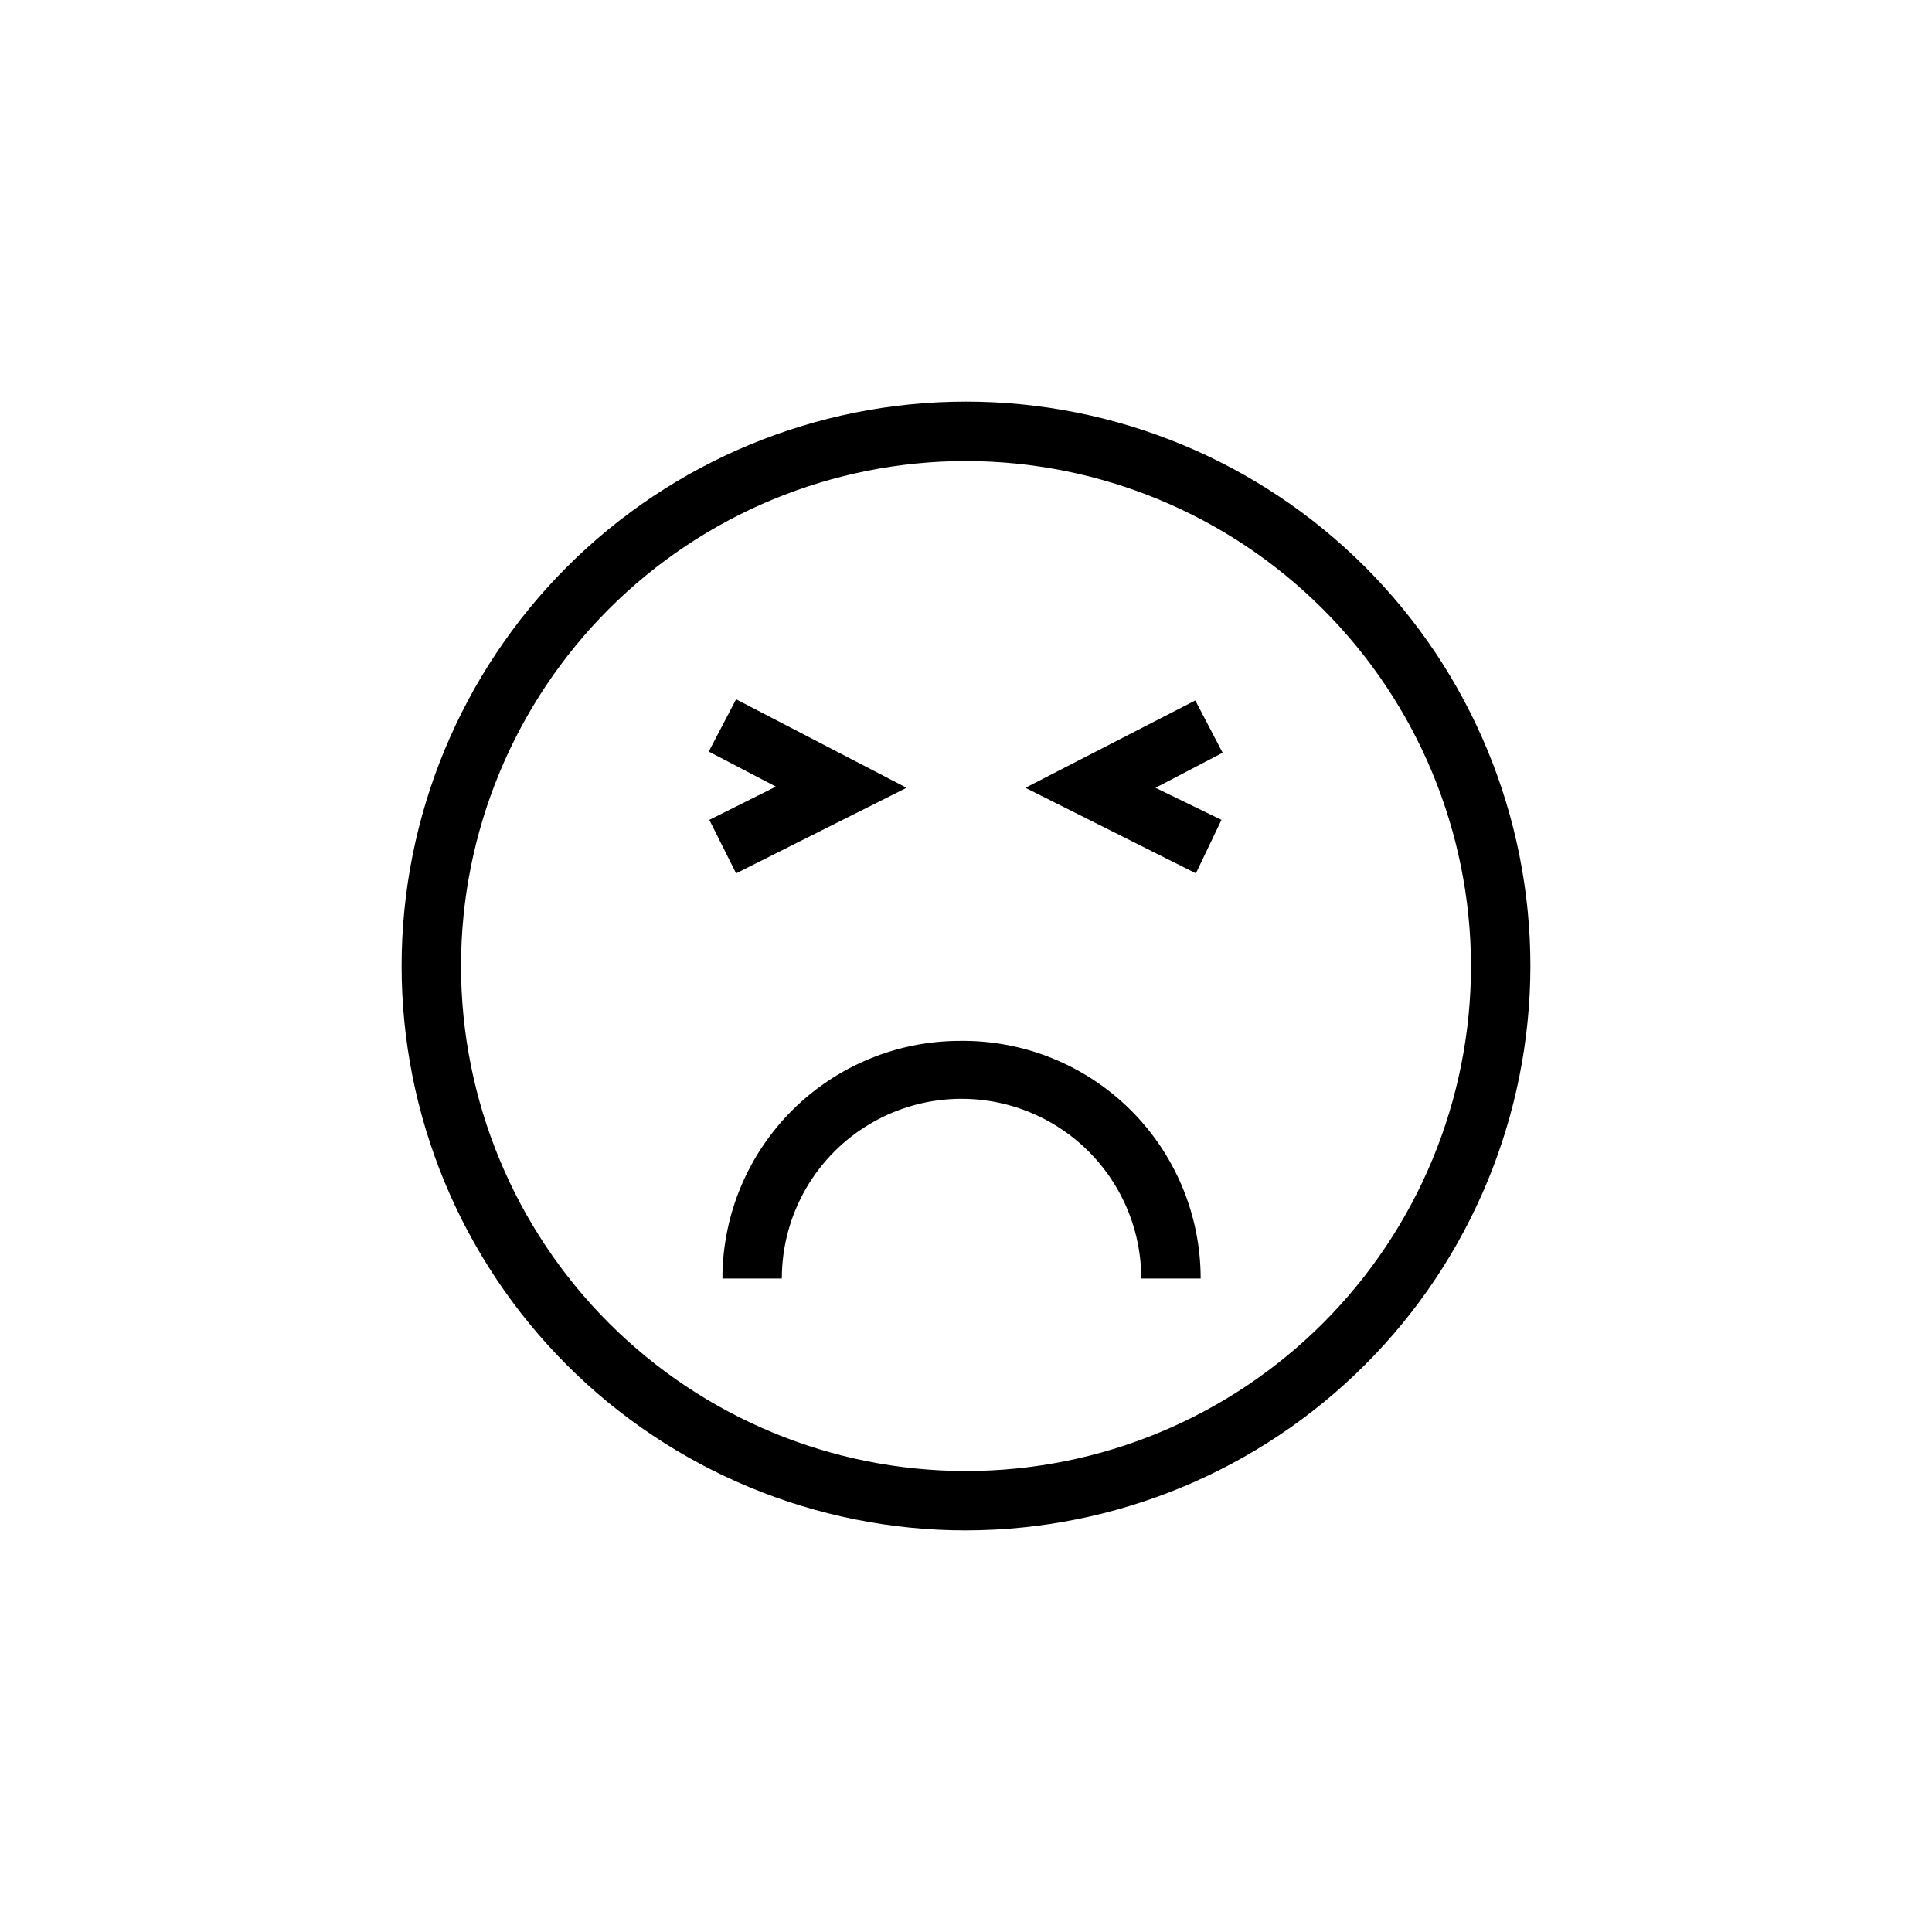
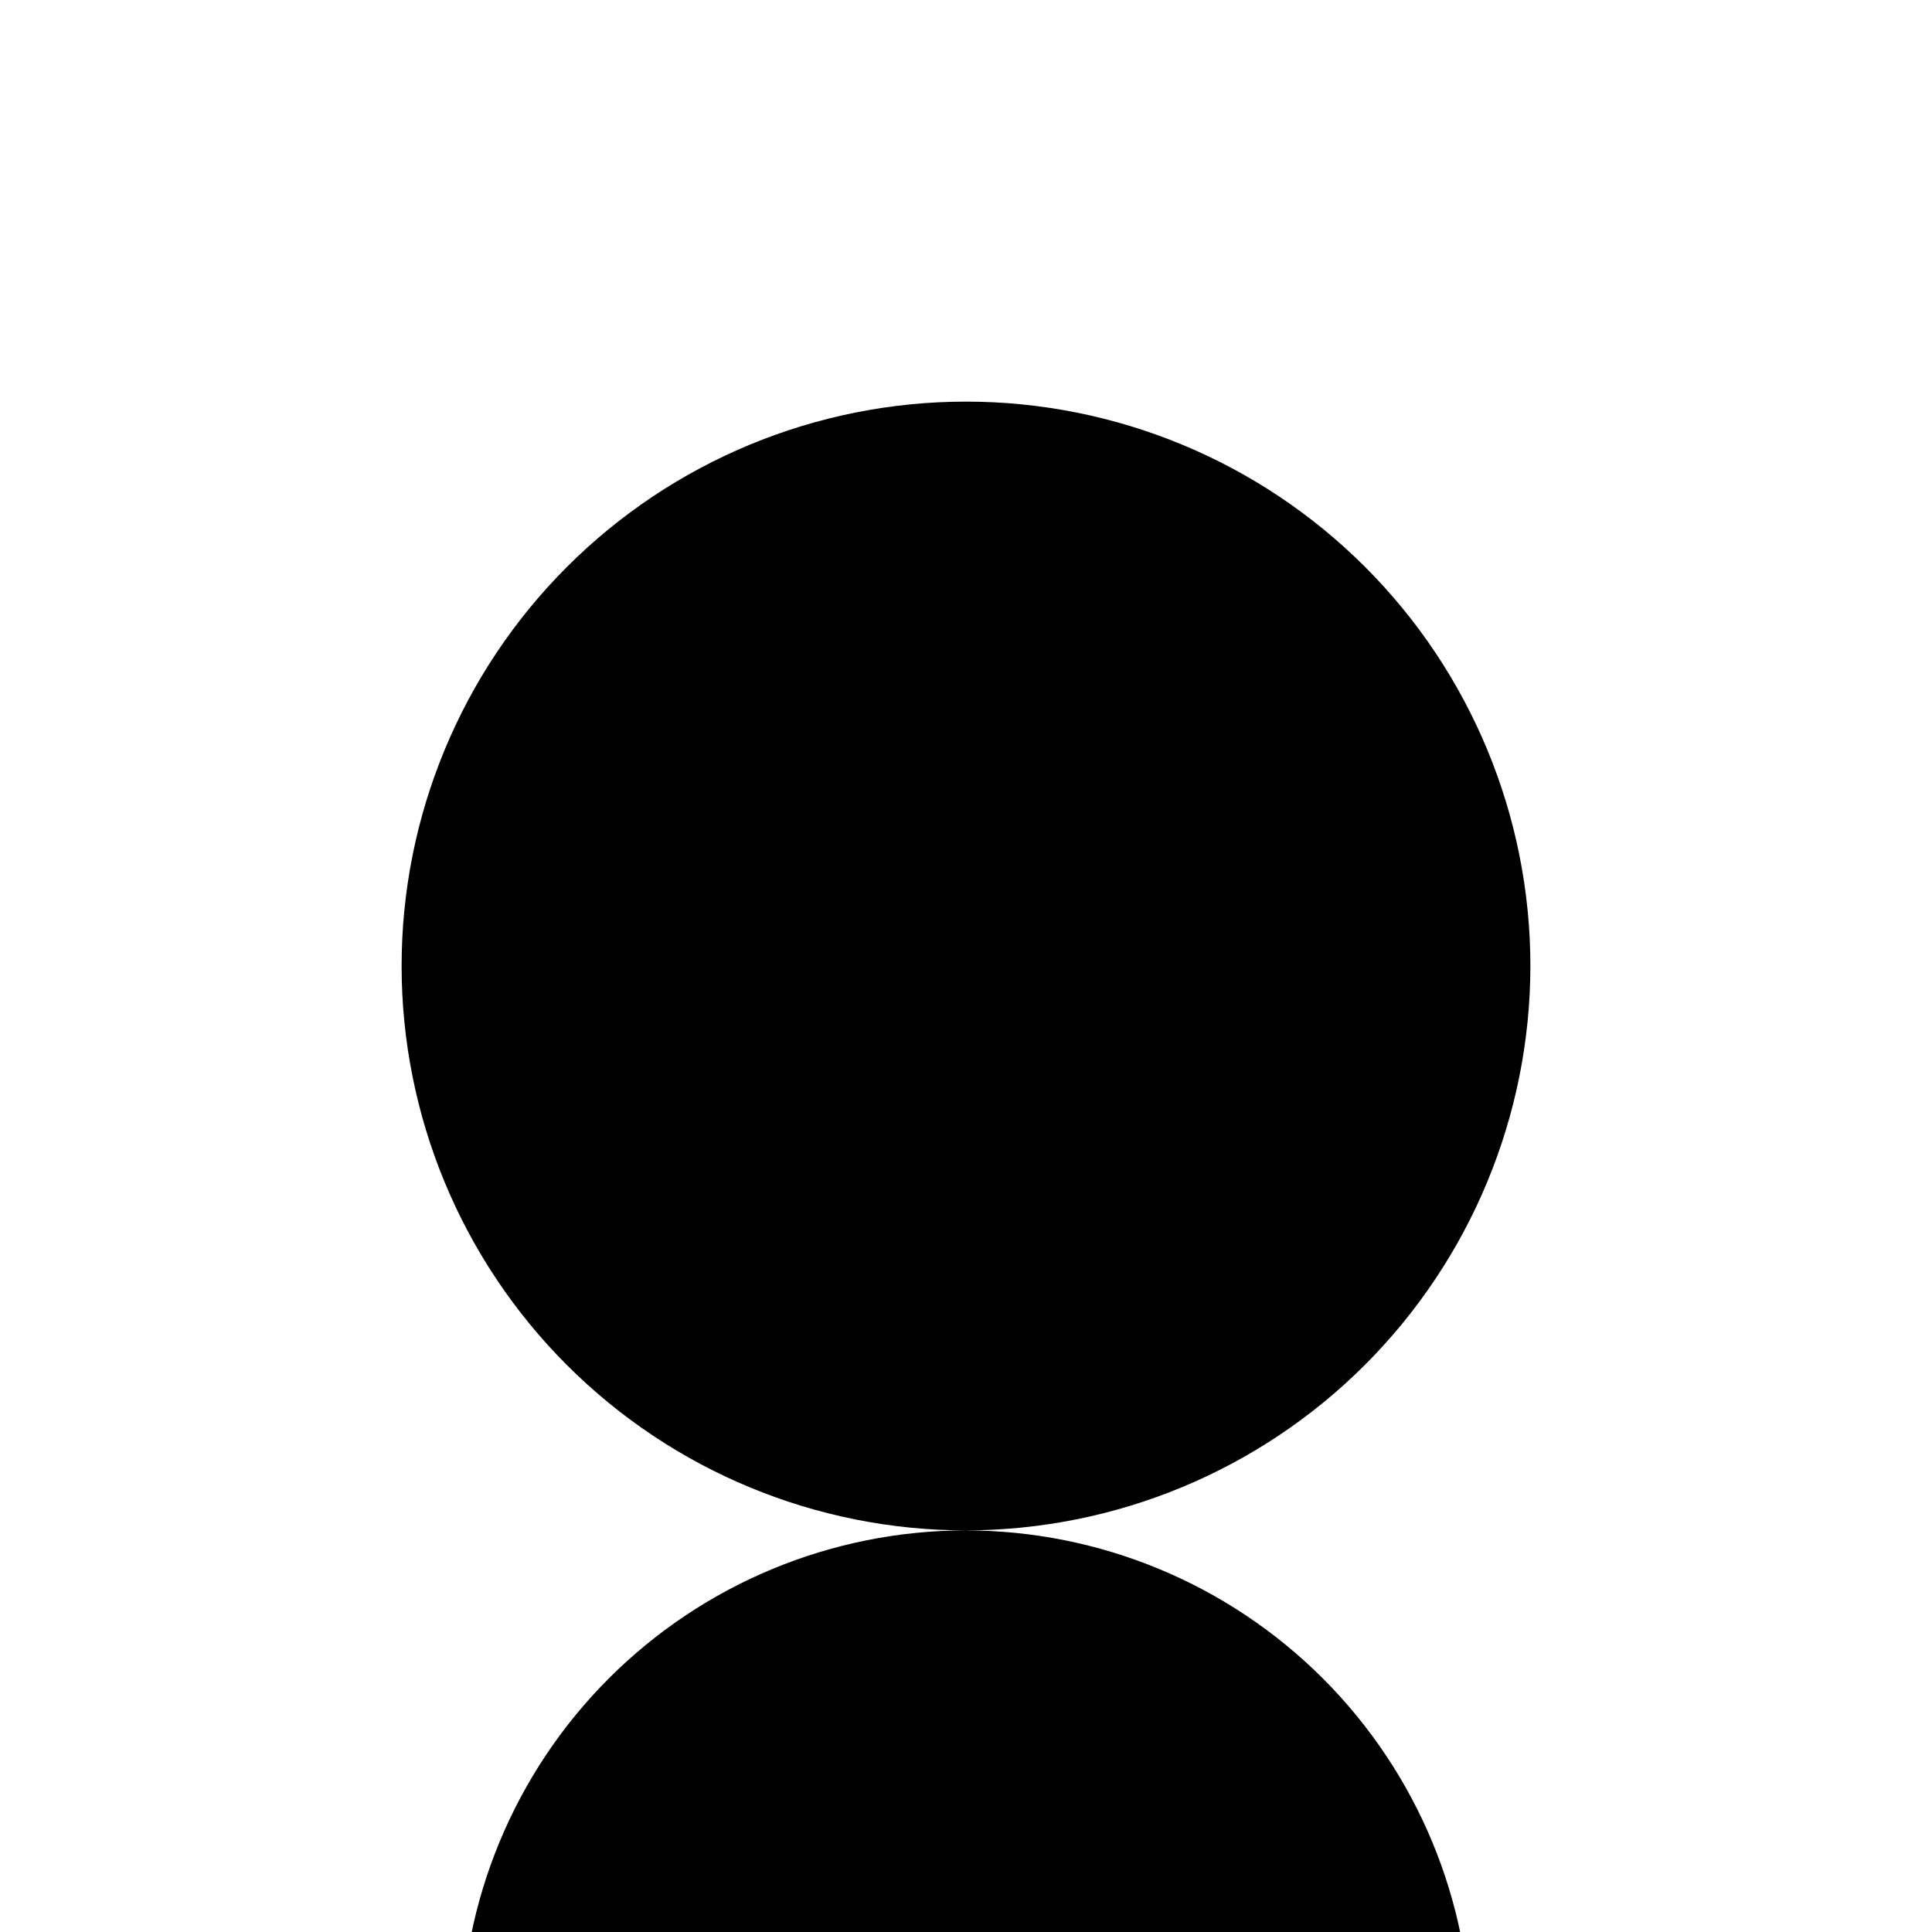
<svg xmlns="http://www.w3.org/2000/svg" fill="#000000" width="800px" height="800px" version="1.1" viewBox="144 144 512 512">
-   <path d="m400 549.57c-39.668 0-77.711-15.758-105.76-43.809-28.051-28.047-43.809-66.09-43.809-105.76s15.758-77.711 43.809-105.76 66.094-43.809 105.76-43.809 77.711 15.758 105.76 43.809c28.051 28.051 43.809 66.094 43.809 105.76-0.043 39.652-15.812 77.672-43.852 105.71-28.043 28.039-66.062 43.809-105.71 43.852zm0-283.39v0.004c-35.492 0-69.531 14.098-94.629 39.195s-39.195 59.137-39.195 94.629 14.098 69.531 39.195 94.625c25.098 25.098 59.137 39.199 94.629 39.199s69.531-14.102 94.625-39.199c25.098-25.094 39.199-59.133 39.199-94.625-0.043-35.48-14.156-69.496-39.242-94.582-25.09-25.09-59.105-39.203-94.582-39.242zm-1.574 153.66v0.004c-16.703 0-32.723 6.637-44.531 18.445-11.812 11.809-18.445 27.828-18.445 44.531h15.742c0-17.016 9.078-32.738 23.812-41.246 14.738-8.508 32.891-8.508 47.625 0 14.738 8.508 23.816 24.23 23.816 41.246h15.742c0-16.84-6.742-32.98-18.723-44.812-11.98-11.832-28.203-18.375-45.039-18.164zm-14.172-67.066-45.184-23.457-7.242 13.855 17.789 9.289-17.633 8.816 7.086 14.168zm83.445 8.5-17.477-8.5 17.789-9.289-7.242-13.855-45.027 23.145 45.184 22.672z" />
+   <path d="m400 549.57c-39.668 0-77.711-15.758-105.76-43.809-28.051-28.047-43.809-66.09-43.809-105.76s15.758-77.711 43.809-105.76 66.094-43.809 105.76-43.809 77.711 15.758 105.76 43.809c28.051 28.051 43.809 66.094 43.809 105.76-0.043 39.652-15.812 77.672-43.852 105.71-28.043 28.039-66.062 43.809-105.71 43.852zv0.004c-35.492 0-69.531 14.098-94.629 39.195s-39.195 59.137-39.195 94.629 14.098 69.531 39.195 94.625c25.098 25.098 59.137 39.199 94.629 39.199s69.531-14.102 94.625-39.199c25.098-25.094 39.199-59.133 39.199-94.625-0.043-35.48-14.156-69.496-39.242-94.582-25.09-25.09-59.105-39.203-94.582-39.242zm-1.574 153.66v0.004c-16.703 0-32.723 6.637-44.531 18.445-11.812 11.809-18.445 27.828-18.445 44.531h15.742c0-17.016 9.078-32.738 23.812-41.246 14.738-8.508 32.891-8.508 47.625 0 14.738 8.508 23.816 24.23 23.816 41.246h15.742c0-16.84-6.742-32.98-18.723-44.812-11.98-11.832-28.203-18.375-45.039-18.164zm-14.172-67.066-45.184-23.457-7.242 13.855 17.789 9.289-17.633 8.816 7.086 14.168zm83.445 8.5-17.477-8.5 17.789-9.289-7.242-13.855-45.027 23.145 45.184 22.672z" />
</svg>